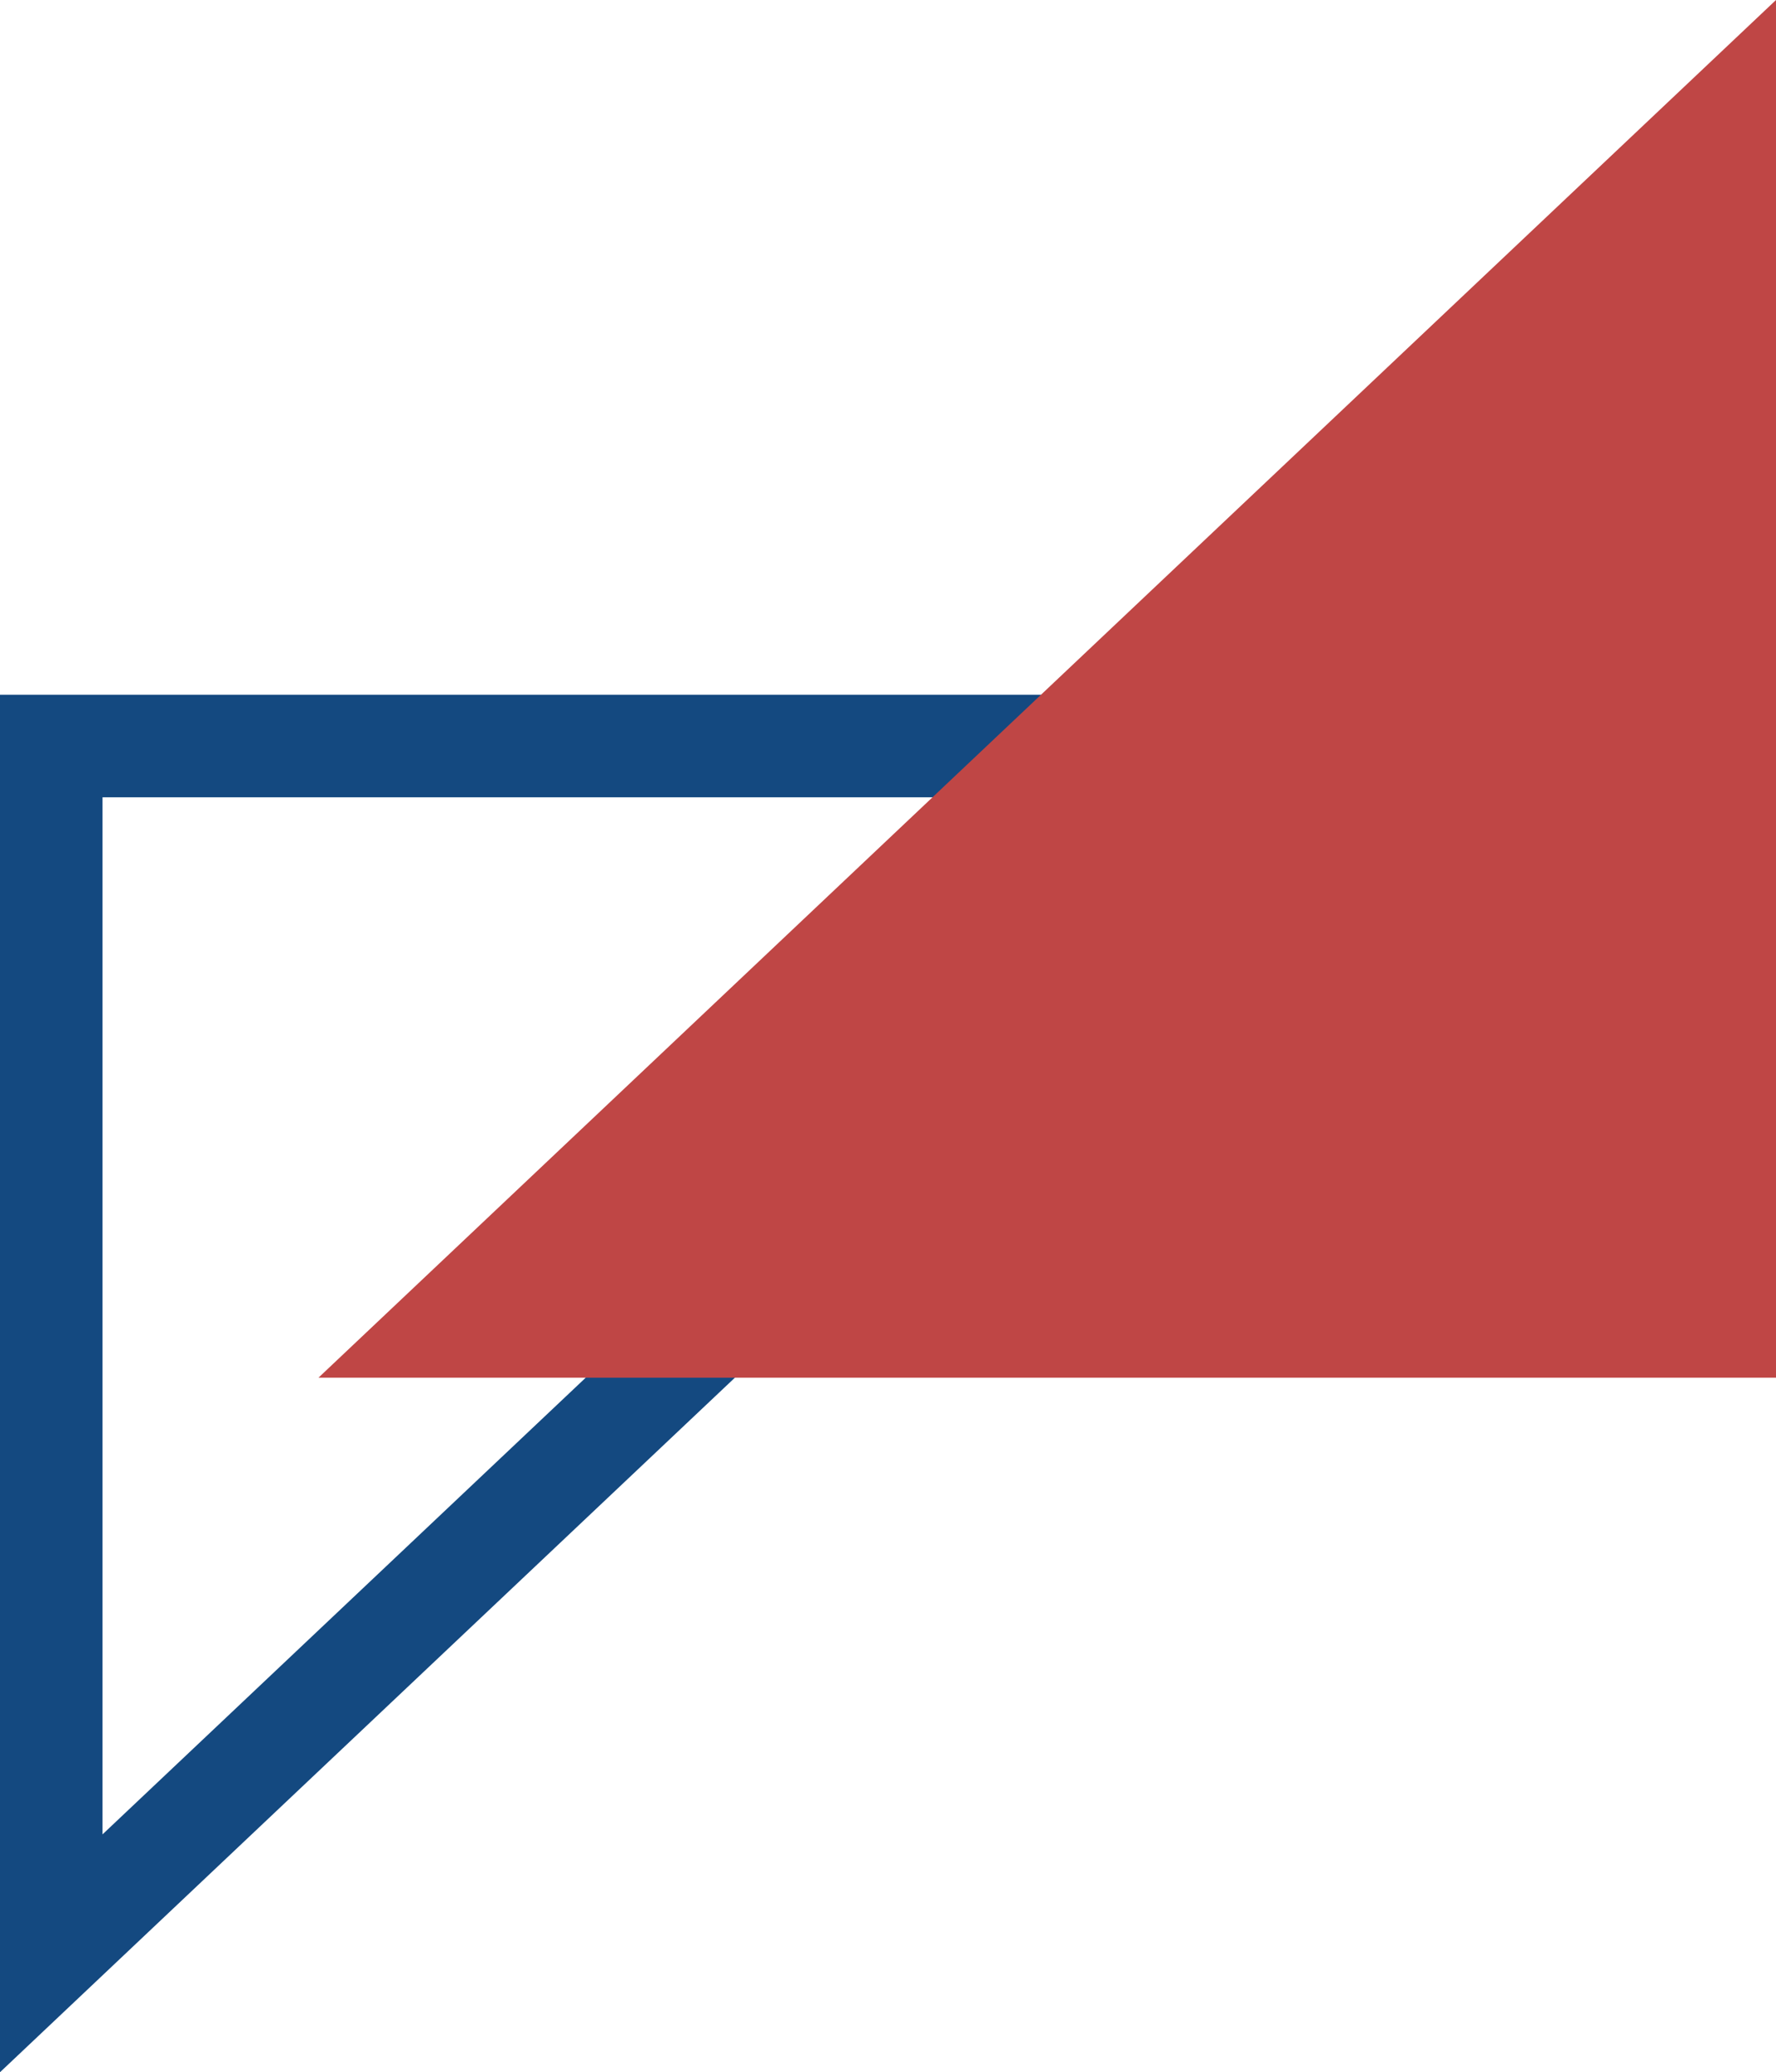
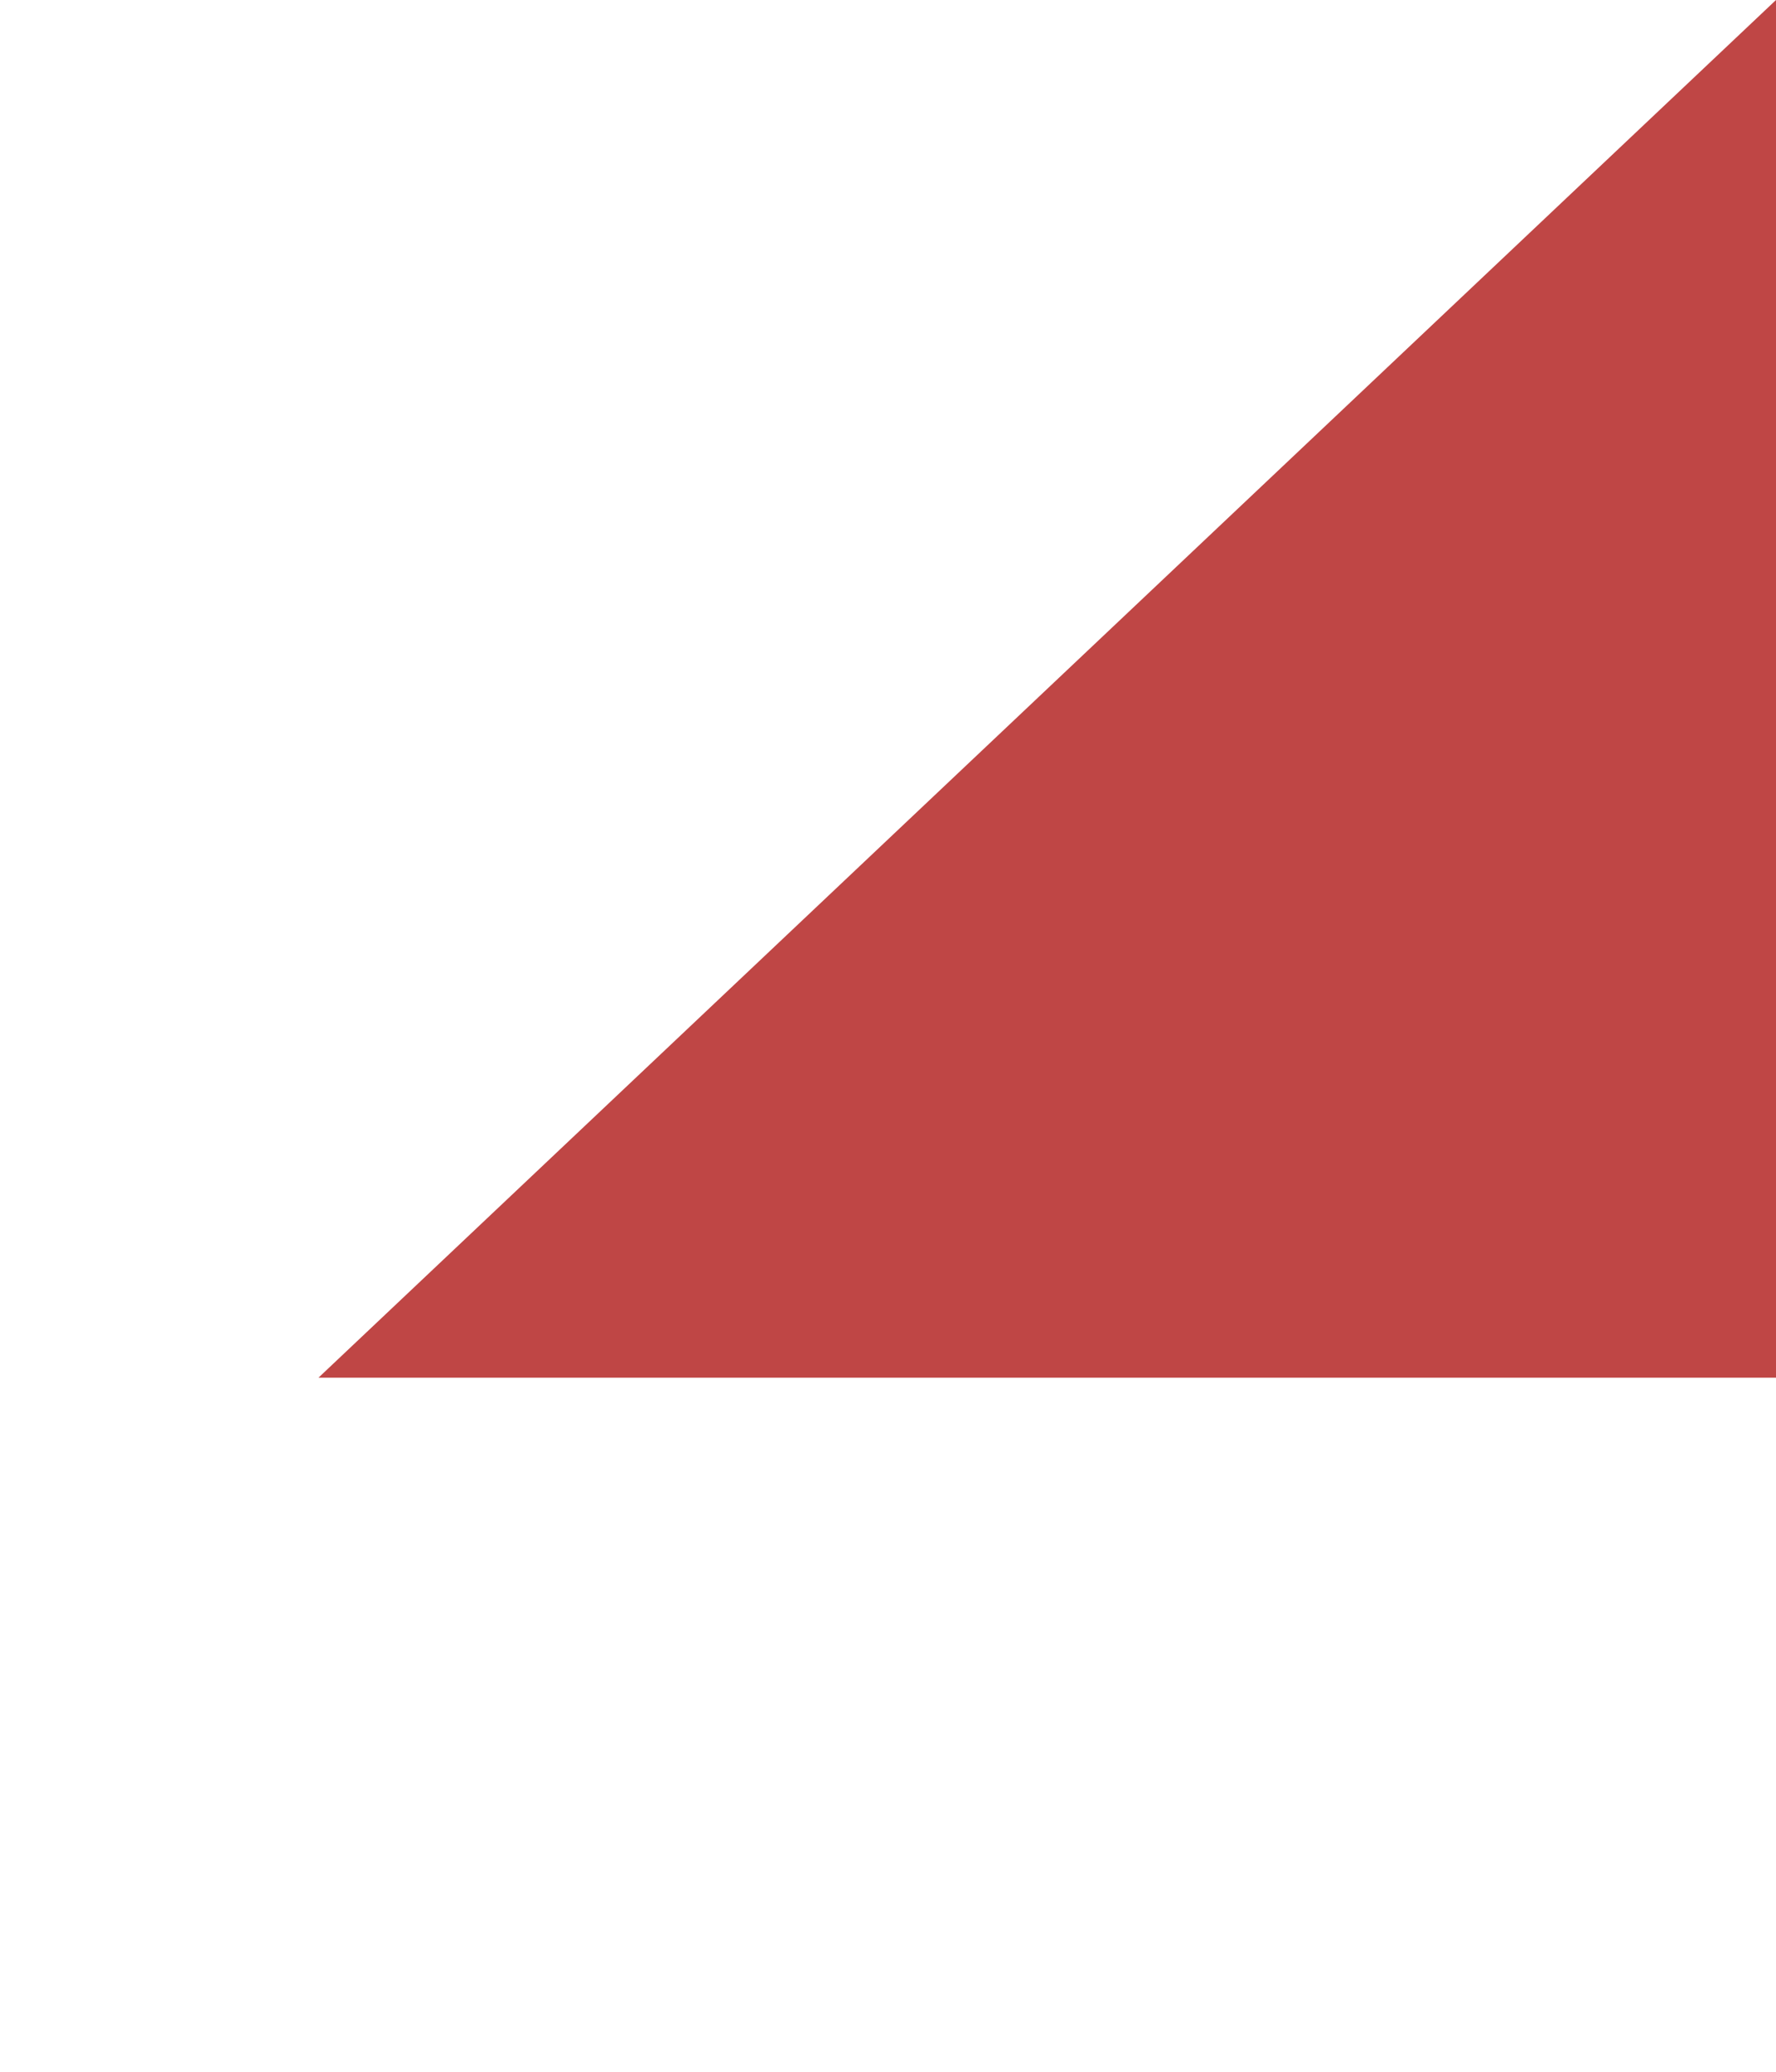
<svg xmlns="http://www.w3.org/2000/svg" viewBox="0 0 100.82 117.61">
  <defs>
    <style>.cls-1{isolation:isolate;}.cls-2{fill:#144980;}.cls-3{fill:#bf4645;mix-blend-mode:multiply;}</style>
  </defs>
  <g class="cls-1">
    <g id="Layer_2" data-name="Layer 2">
      <g id="Layer_2-2" data-name="Layer 2">
-         <path class="cls-2" d="M5.82,45.25H68.11L5.82,104.11V45.25M0,39.43v78.18L82.74,39.43Z" />
        <polygon class="cls-3" points="100.82 78.19 18.08 78.19 100.82 0 100.82 78.19" />
      </g>
    </g>
  </g>
</svg>